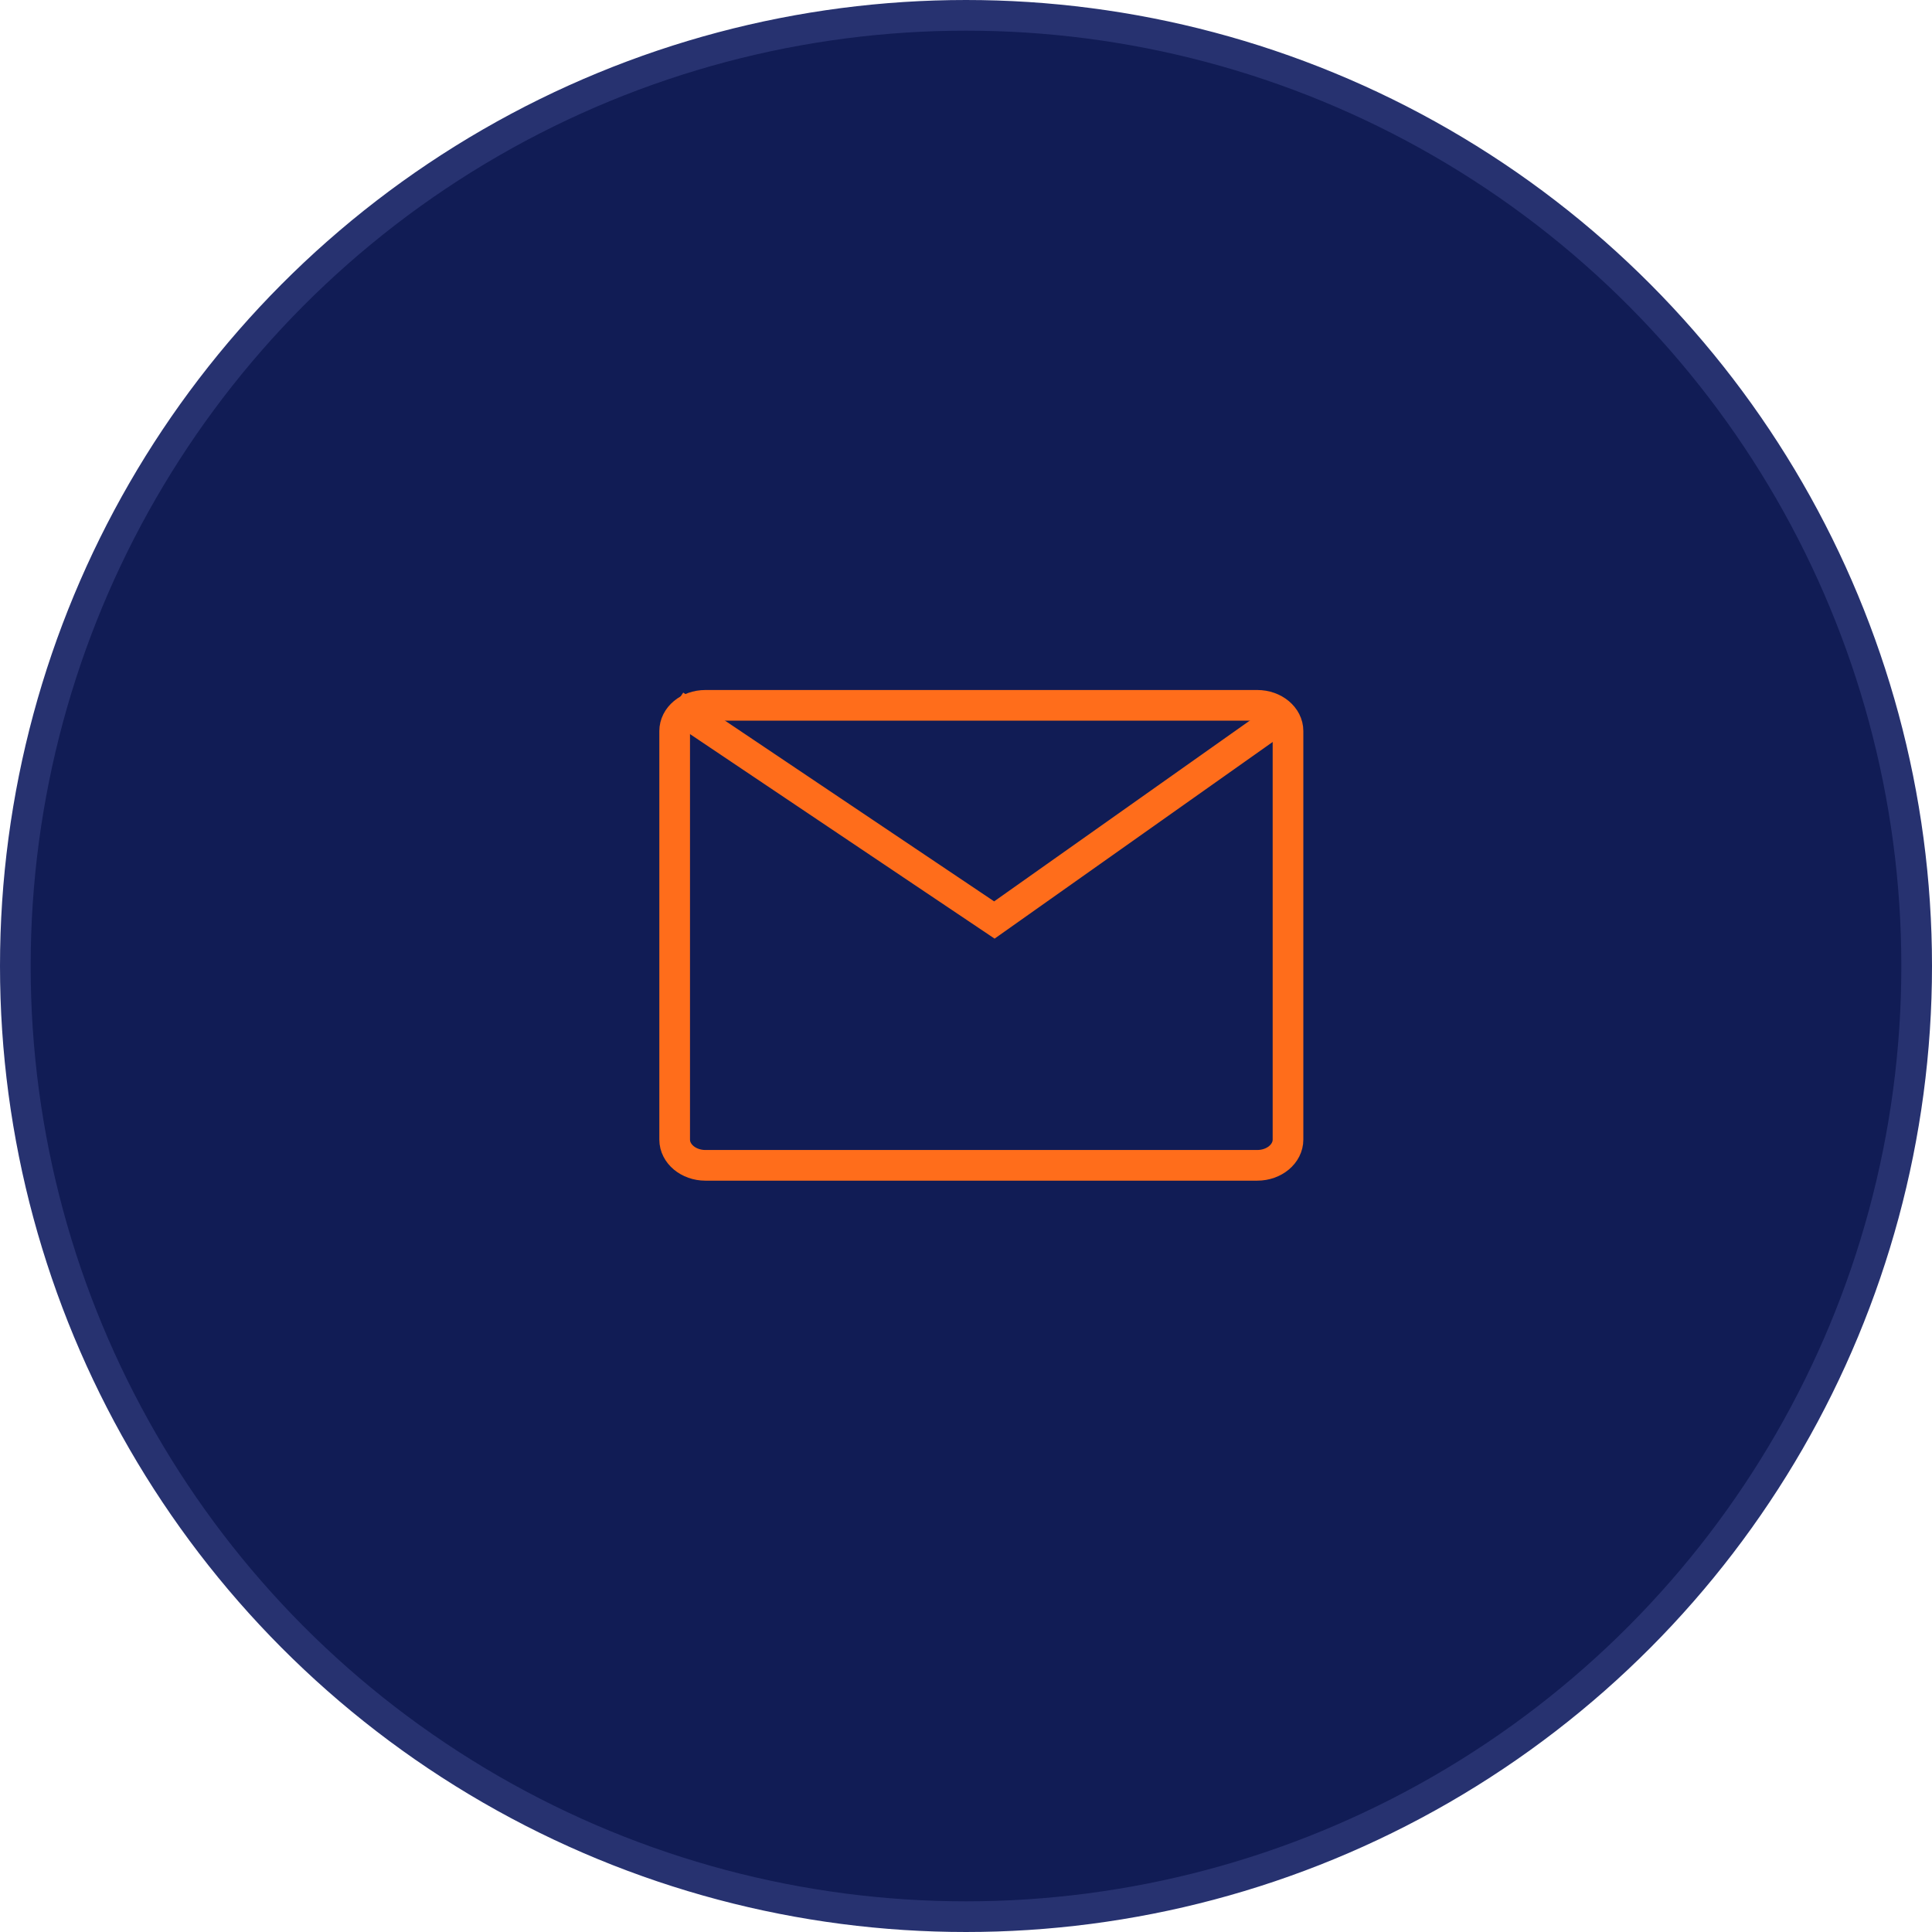
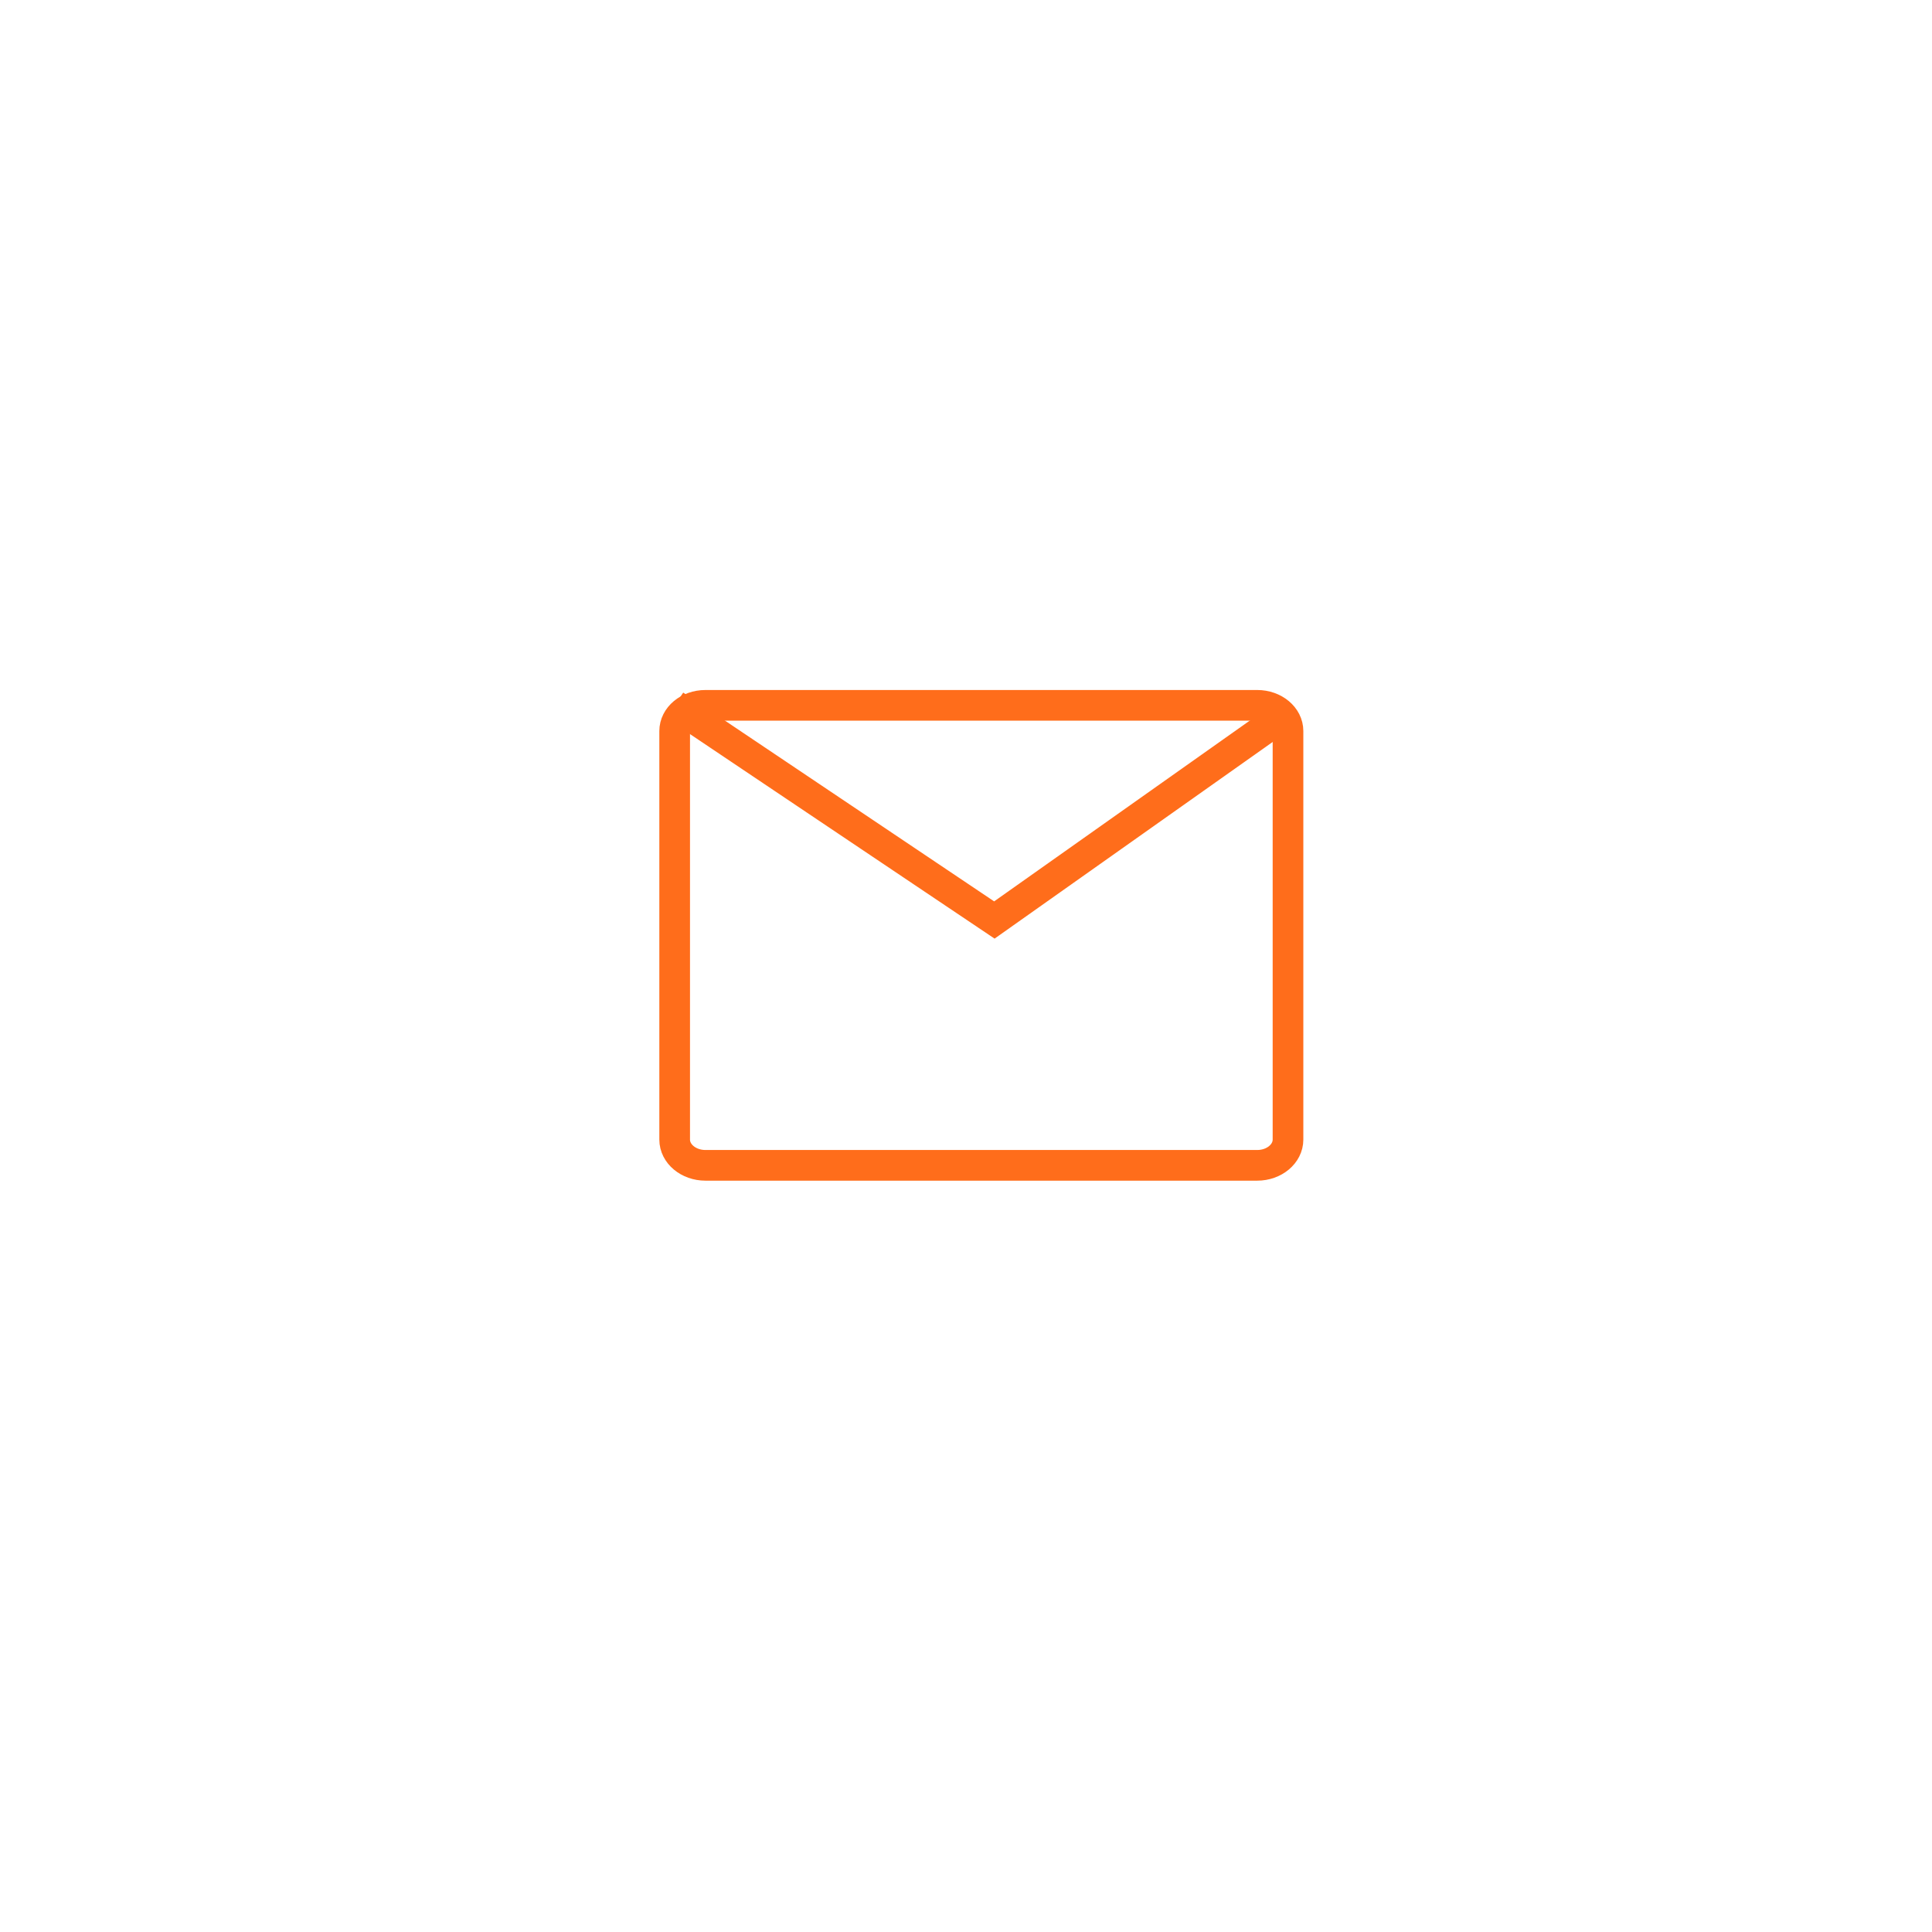
<svg xmlns="http://www.w3.org/2000/svg" width="63" height="63" viewBox="0 0 63 63" fill="none">
  <g id="Icon">
-     <circle id="Background" cx="31.5" cy="31.5" r="31" fill="#111C55" stroke="#273270" />
    <path id="Vector" d="M40.996 23H23.004C22.45 23 22 23.375 22 23.839V37.161C22 37.624 22.45 38 23.004 38H40.996C41.55 38 42 37.624 42 37.161V23.839C42 23.375 41.55 23 40.996 23Z" stroke="#FF6D1B" />
    <path id="Vector_2" d="M22 23L32.425 30L42 23.229" stroke="#FF6D1B" />
  </g>
</svg>